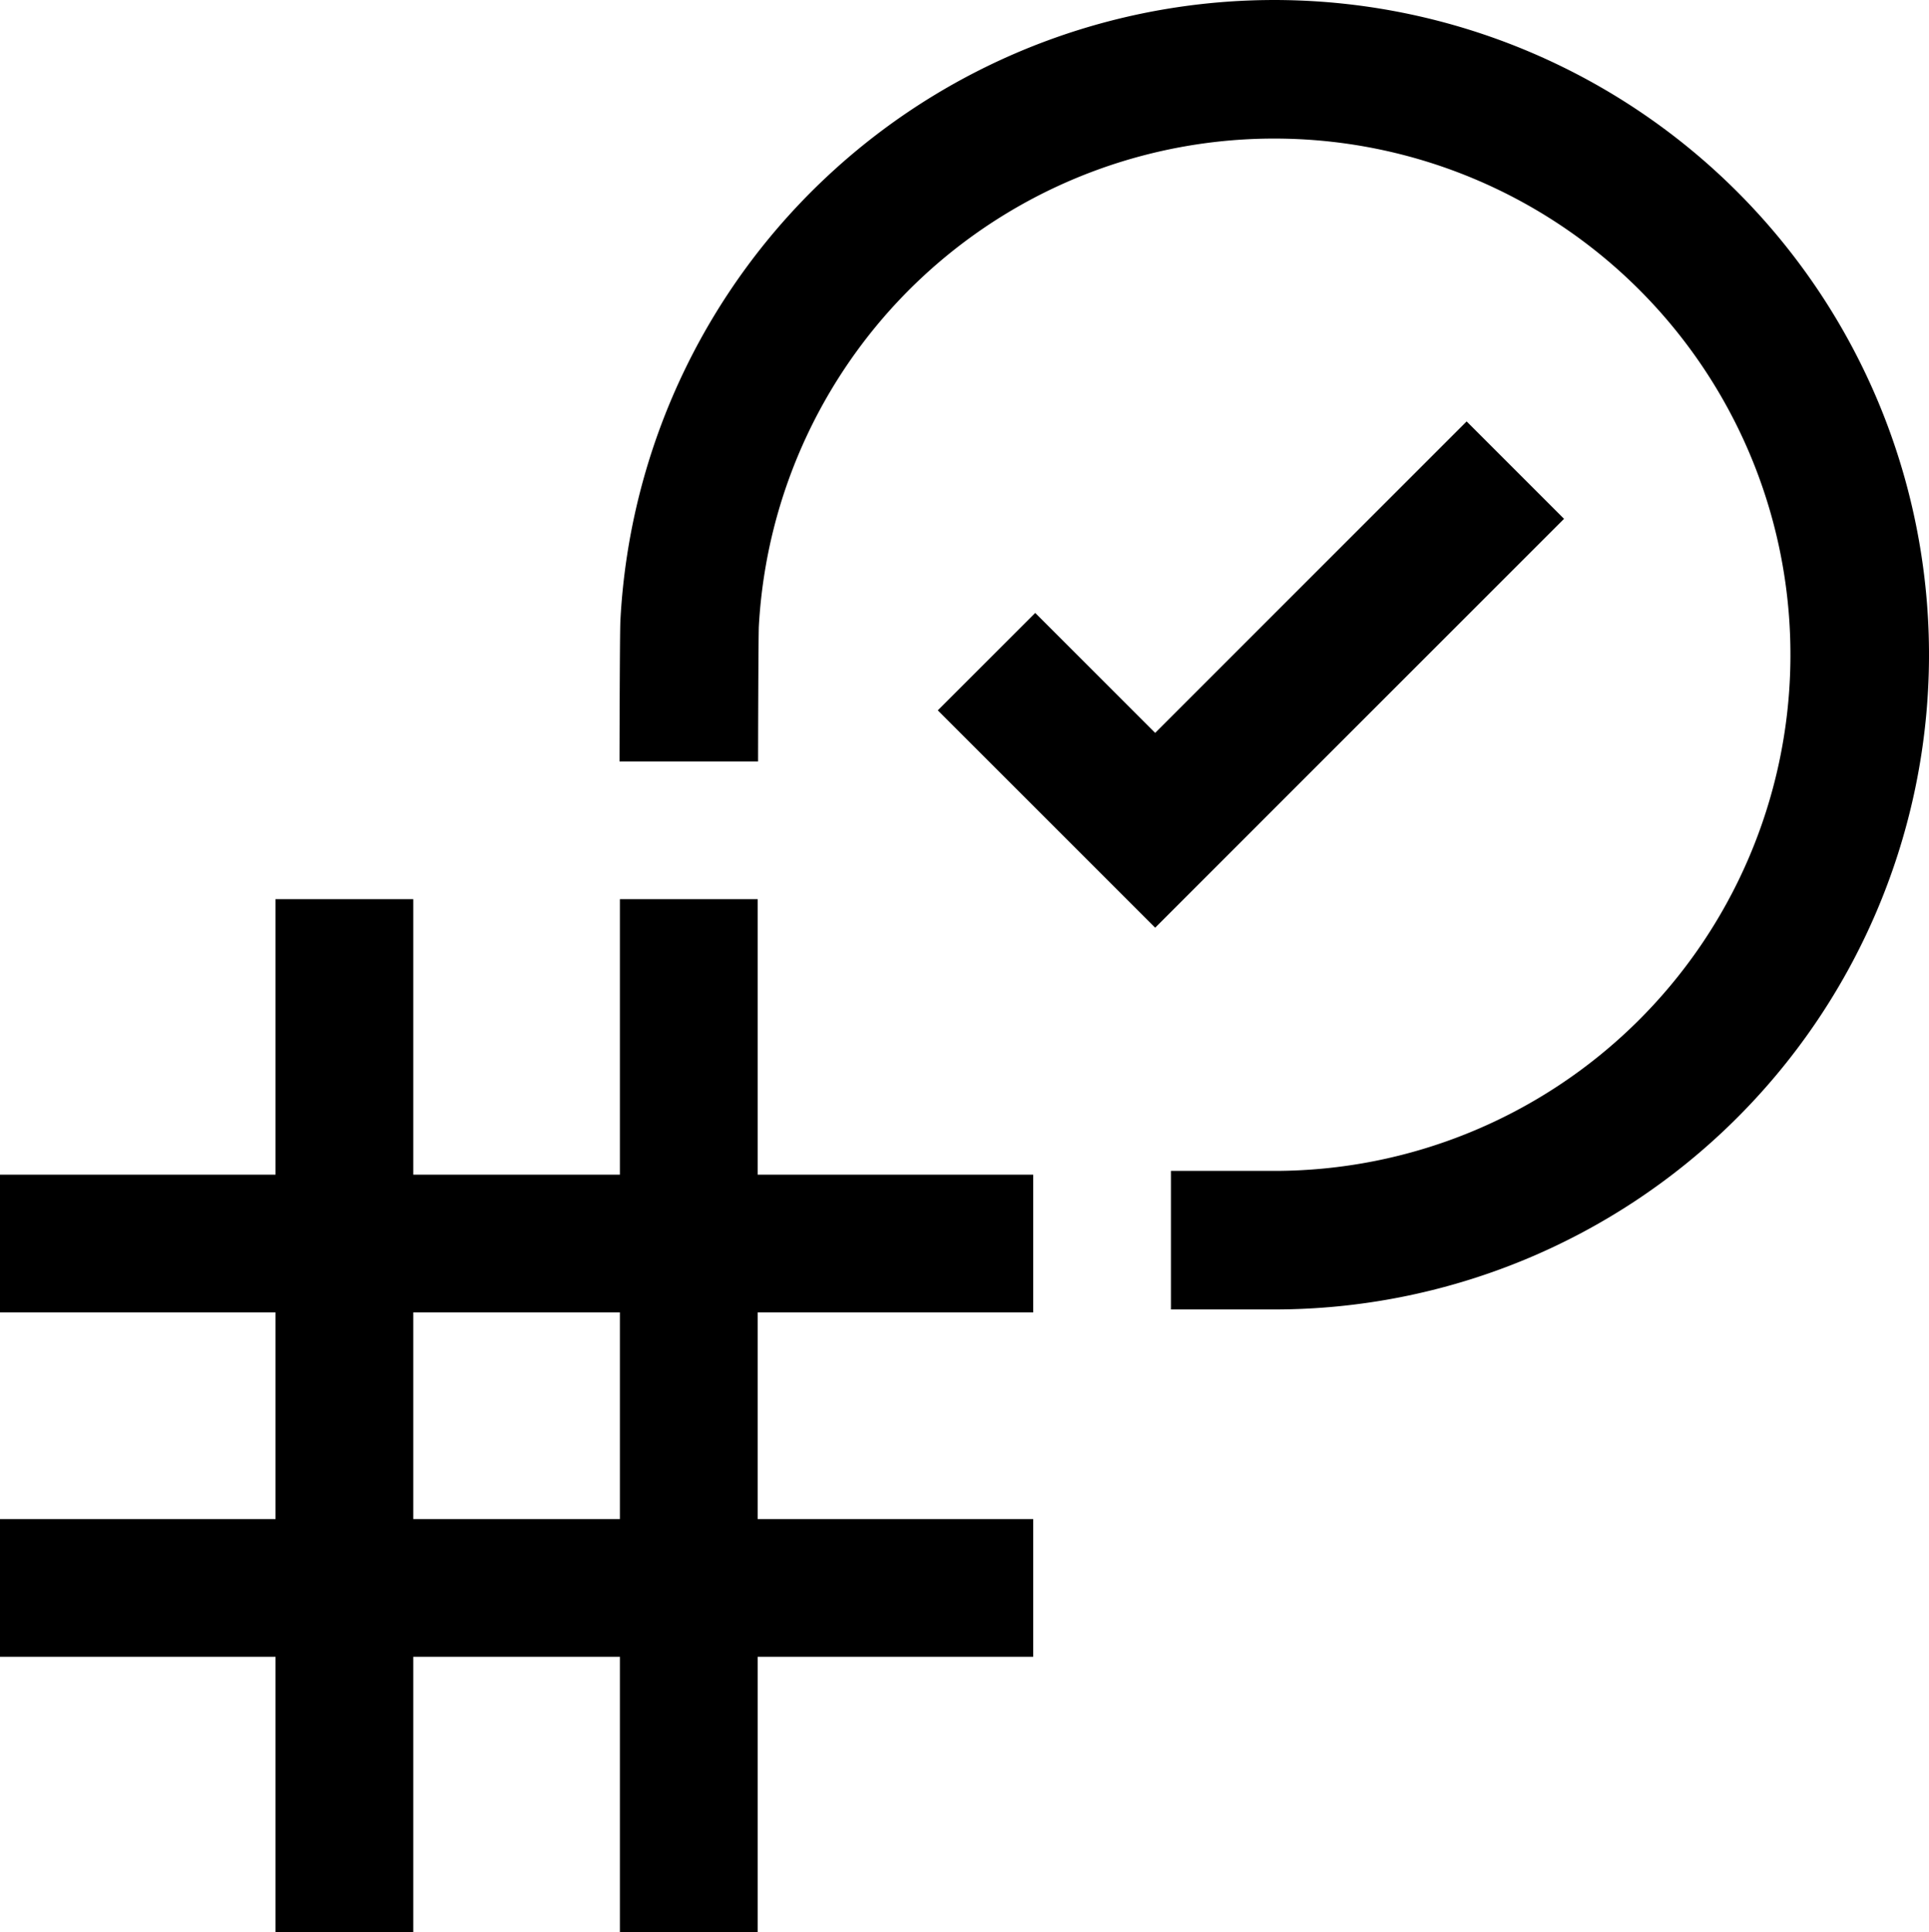
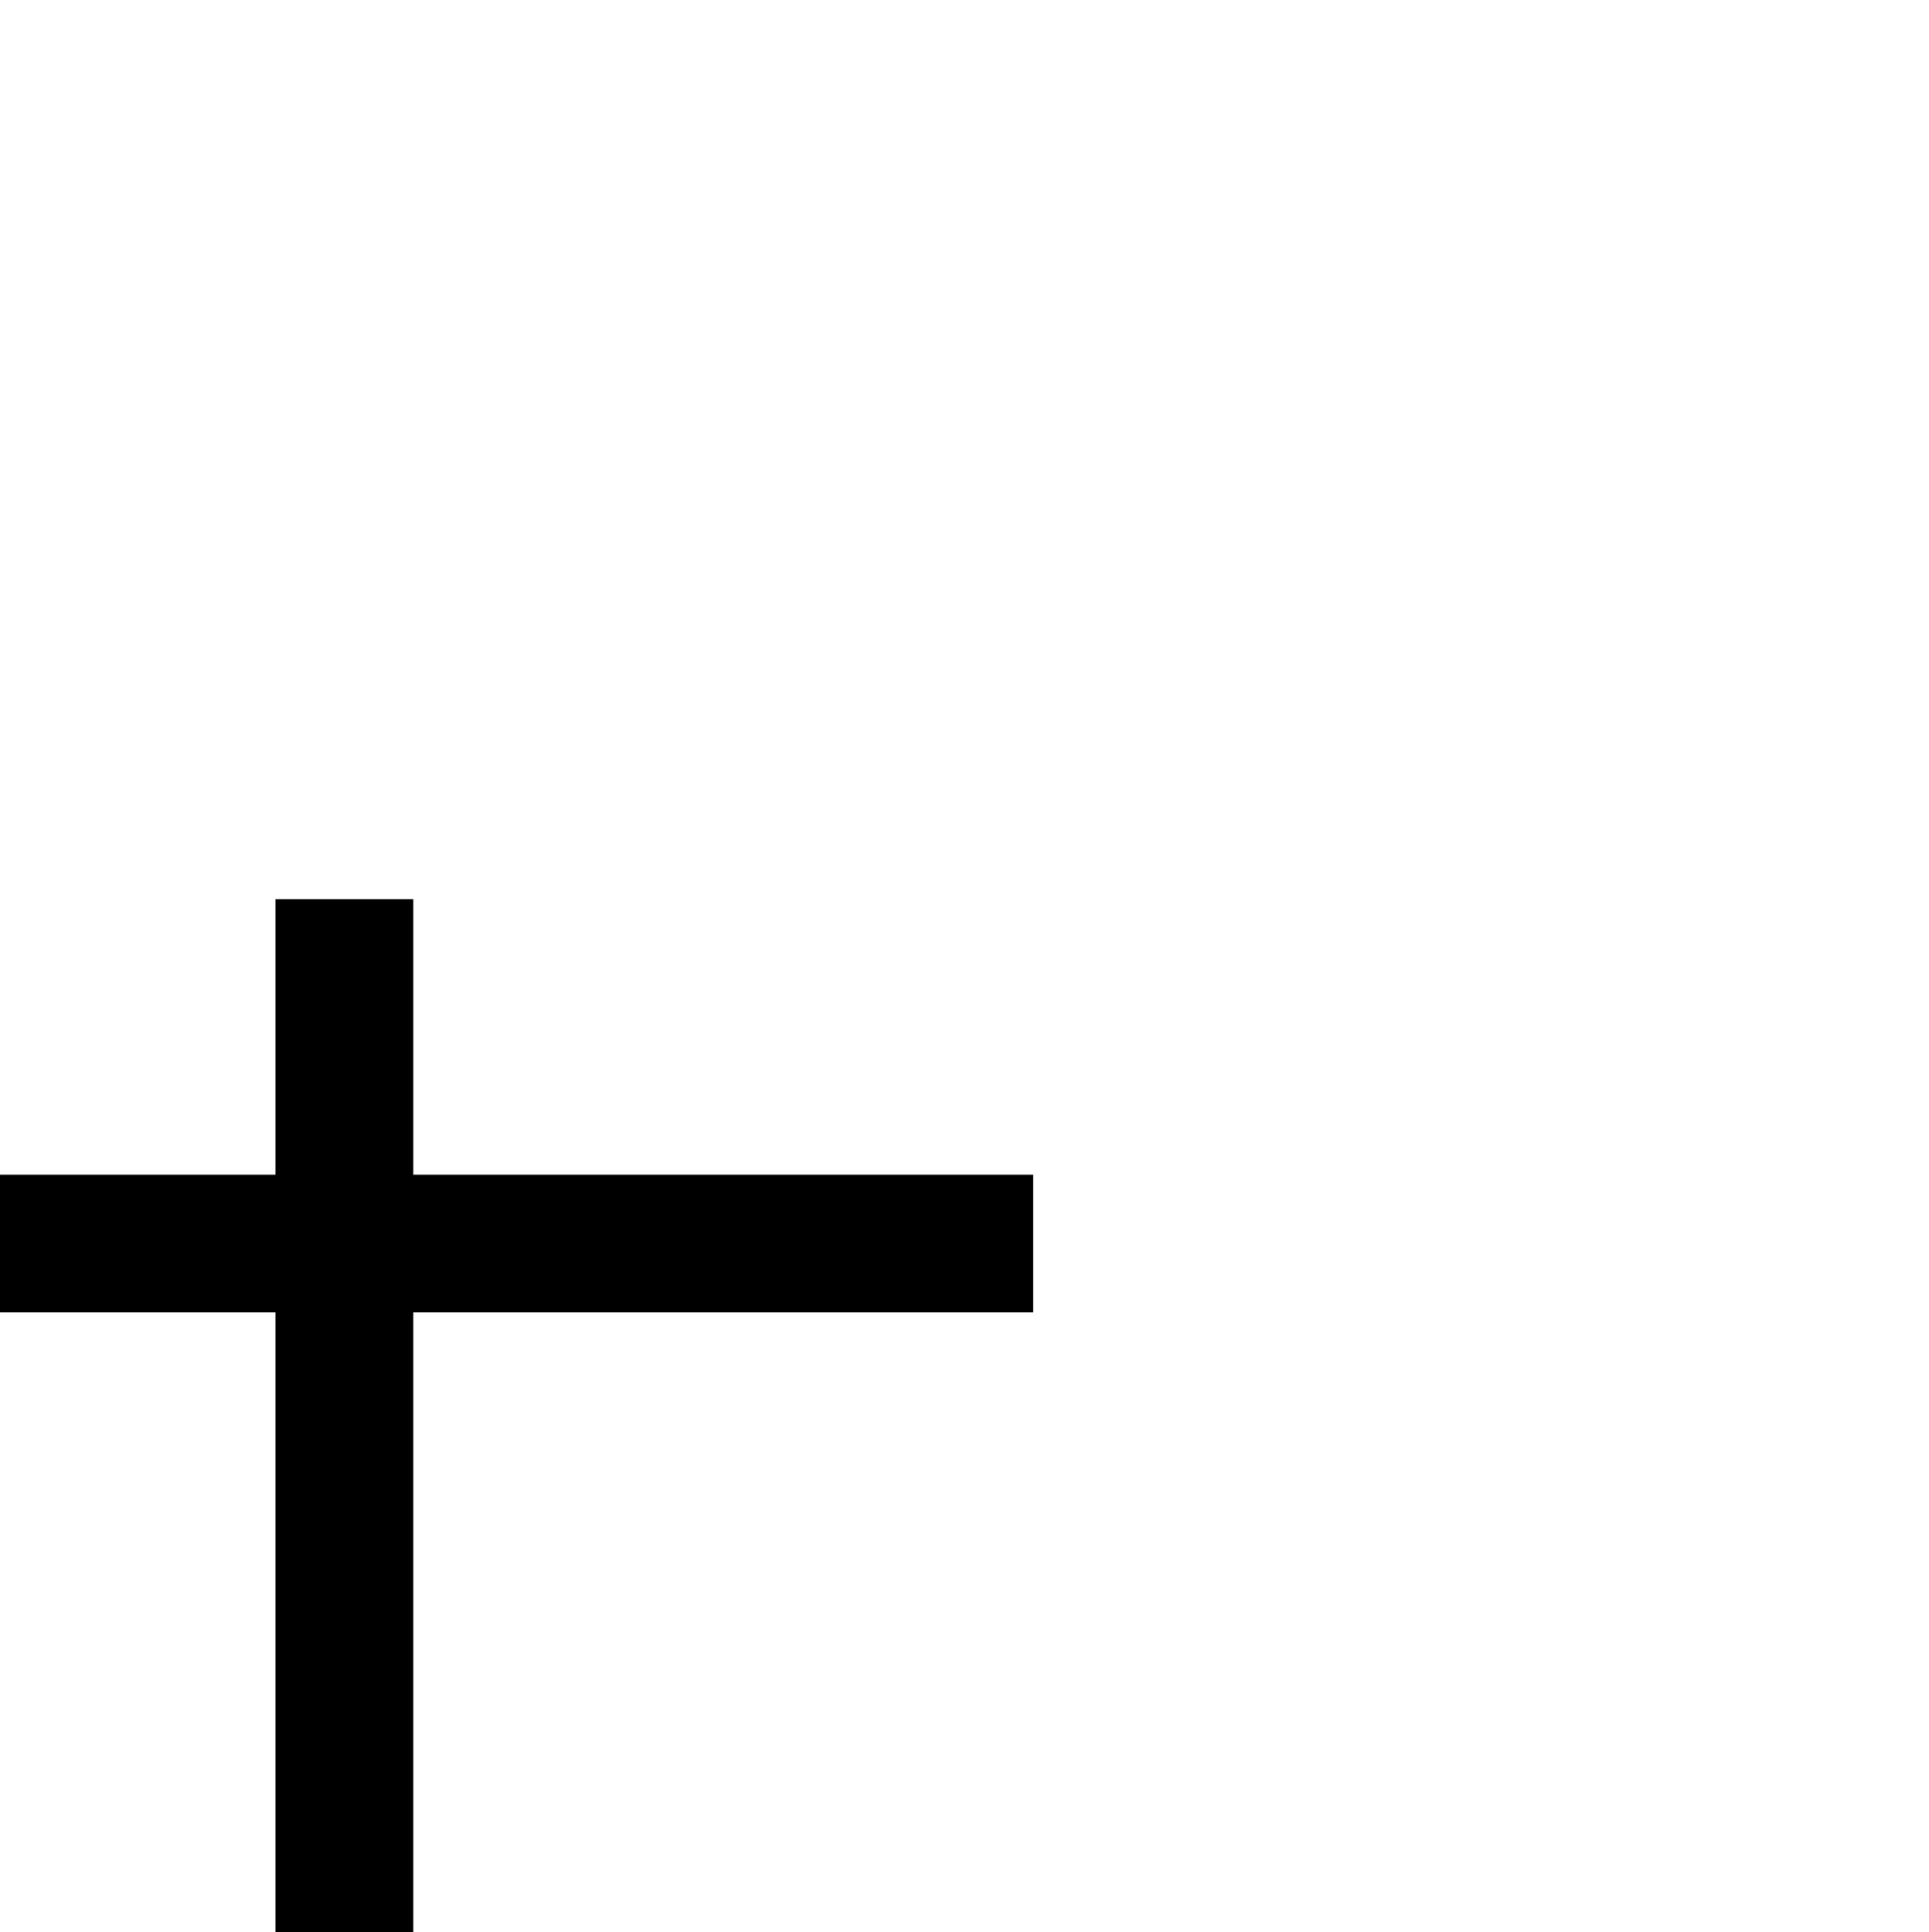
<svg xmlns="http://www.w3.org/2000/svg" width="84.017" height="84.165" viewBox="0 0 84.017 84.165">
  <defs>
    <clipPath id="clip-path">
      <rect id="Rectangle_2610" data-name="Rectangle 2610" width="84.017" height="84.165" transform="translate(0 0)" fill="none" />
    </clipPath>
  </defs>
  <g id="Group_5775" data-name="Group 5775" transform="translate(0 0)">
    <g id="Group_5772" data-name="Group 5772">
      <g id="Group_5771" data-name="Group 5771" clip-path="url(#clip-path)">
        <line id="Line_360" data-name="Line 360" y1="45" transform="translate(15 39.165)" fill="none" stroke="#000" stroke-miterlimit="10" stroke-width="6" />
-         <line id="Line_361" data-name="Line 361" y1="45" transform="translate(30 39.165)" fill="none" stroke="#000" stroke-miterlimit="10" stroke-width="6" />
-         <line id="Line_362" data-name="Line 362" x1="45" transform="translate(0 69.165)" fill="none" stroke="#000" stroke-miterlimit="10" stroke-width="6" />
        <line id="Line_363" data-name="Line 363" x1="45" transform="translate(0 54.165)" fill="none" stroke="#000" stroke-miterlimit="10" stroke-width="6" />
      </g>
    </g>
-     <path id="Path_8254" data-name="Path 8254" d="M42.967,28.819l7.346,7.346L66,20.477" fill="none" stroke="#000" stroke-miterlimit="10" stroke-width="6" />
    <g id="Group_5774" data-name="Group 5774">
      <g id="Group_5773" data-name="Group 5773" clip-path="url(#clip-path)">
-         <path id="Path_8255" data-name="Path 8255" d="M30,33.165c0-.456.012-5.557.036-6.008A25.5,25.5,0,1,1,55.5,54.018H51" fill="none" stroke="#000" stroke-linejoin="round" stroke-width="6.035" />
-       </g>
+         </g>
    </g>
  </g>
</svg>